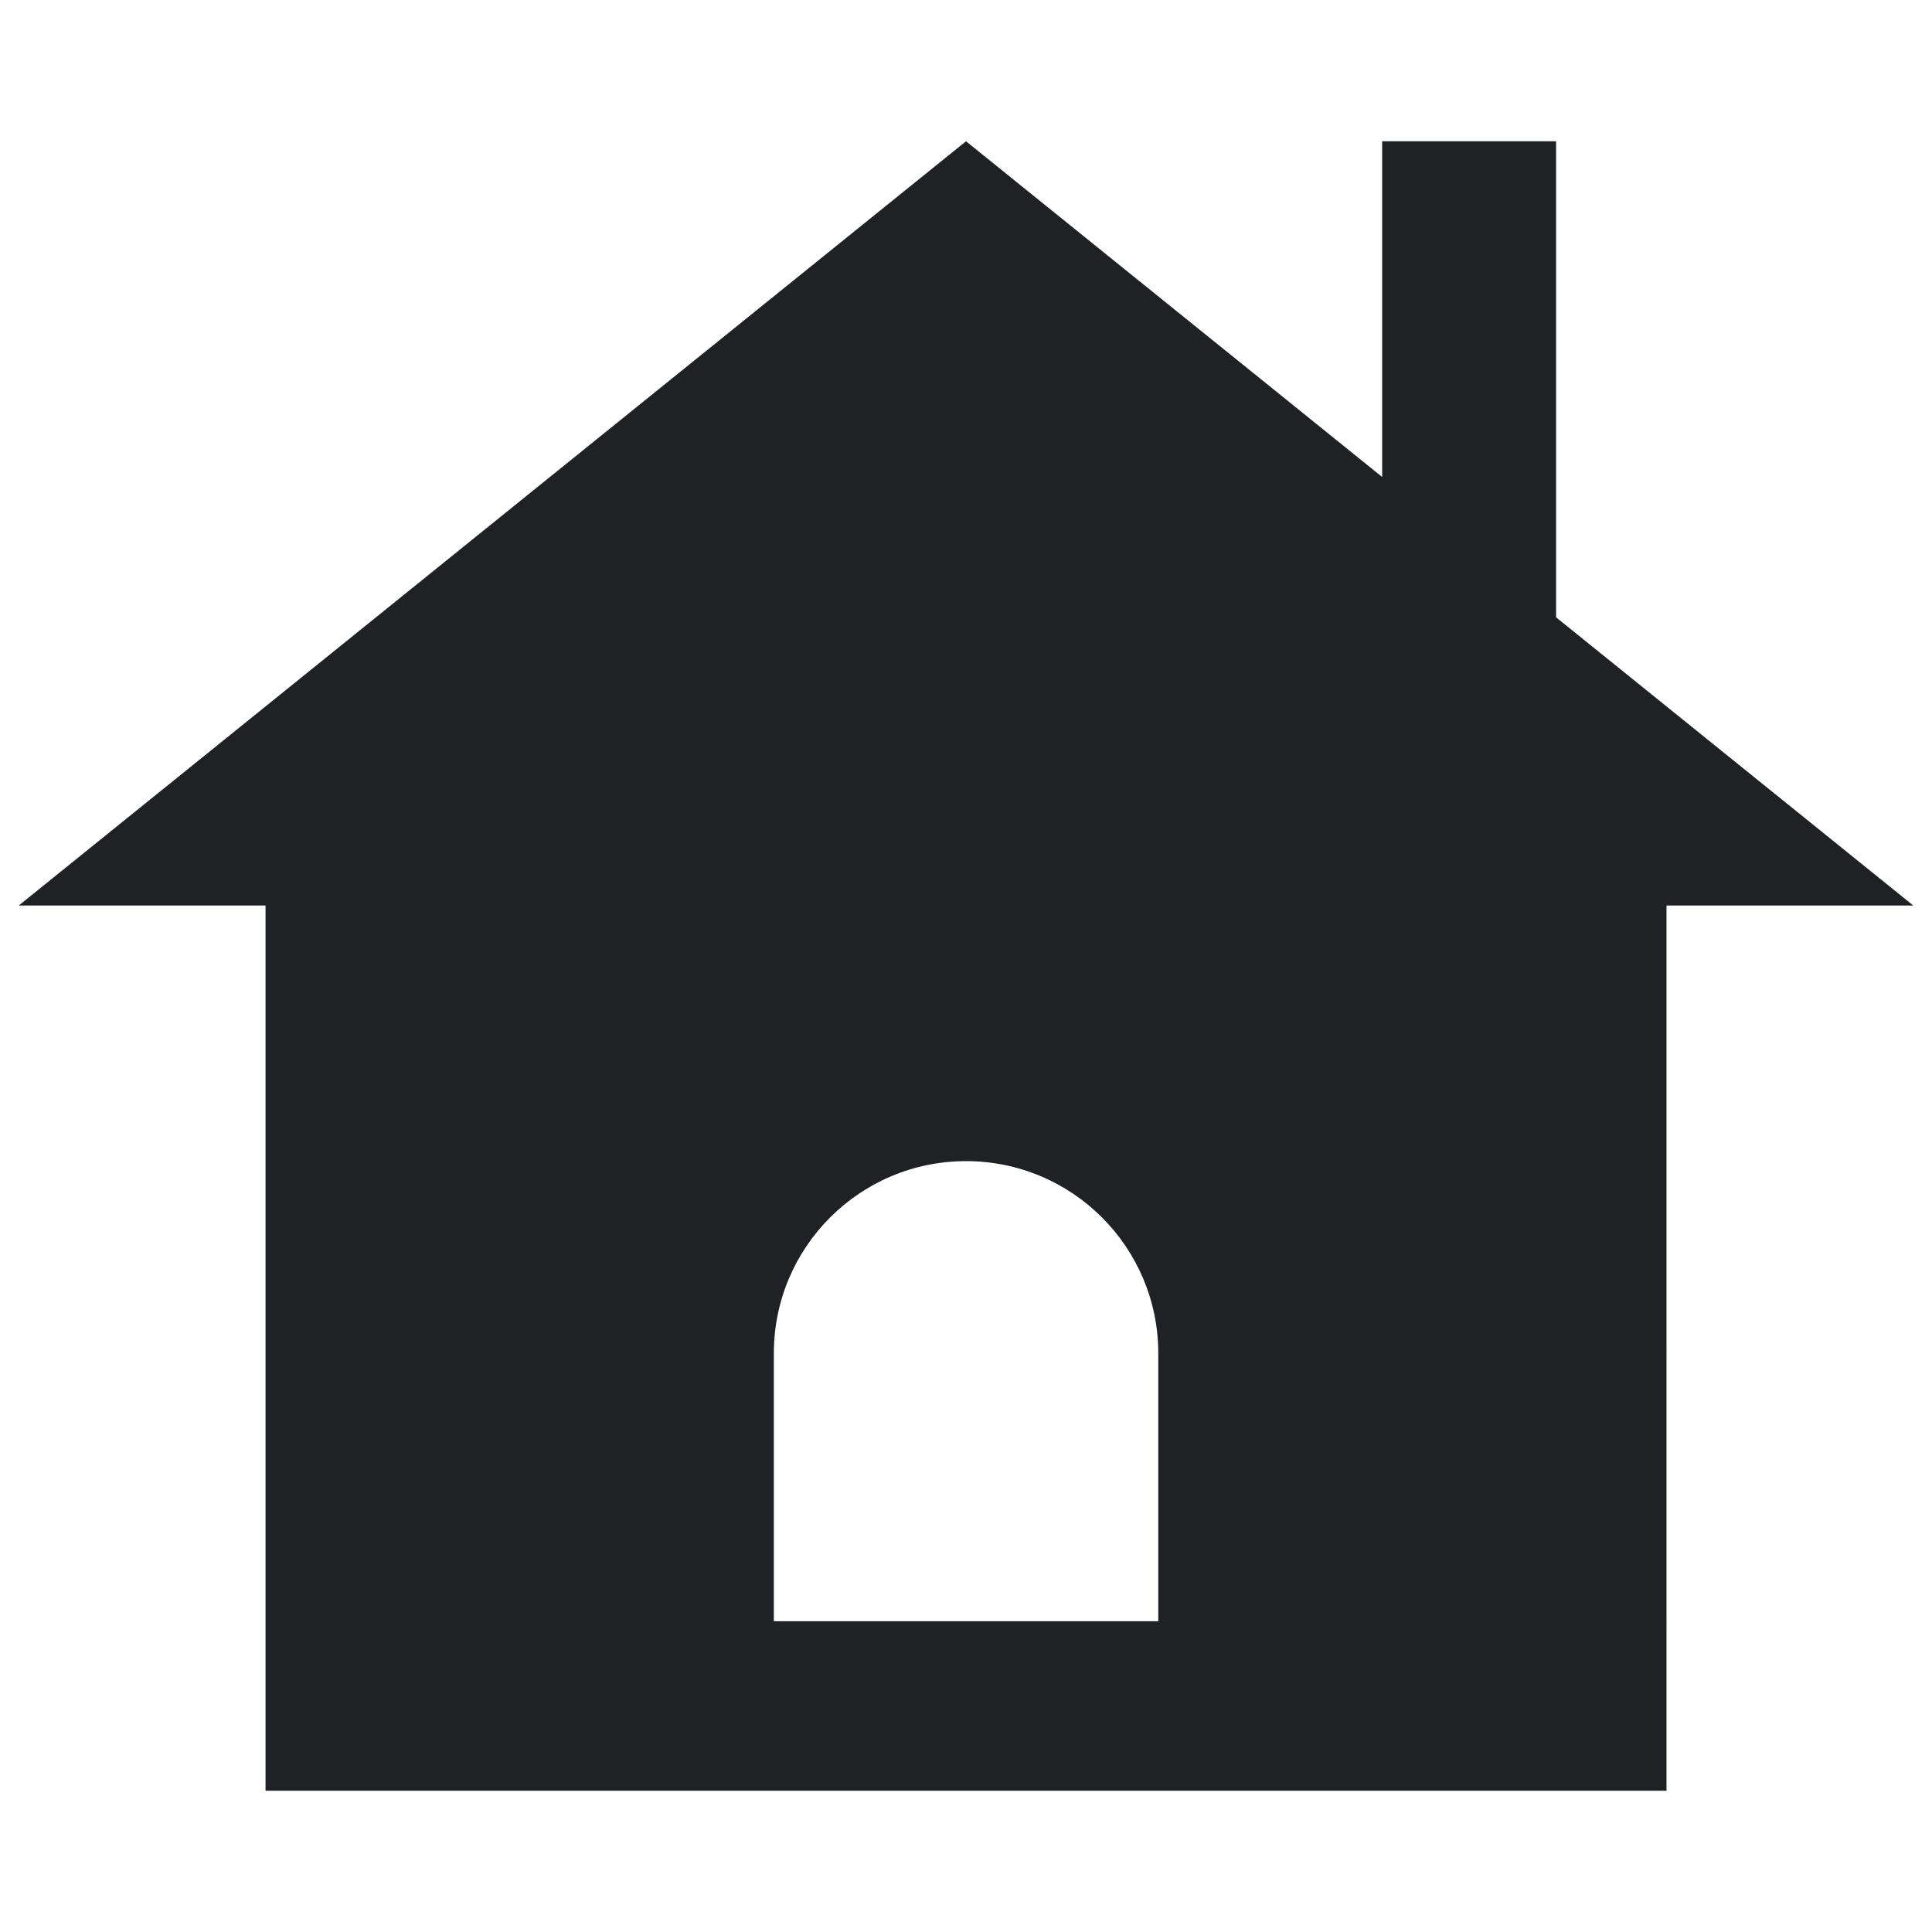
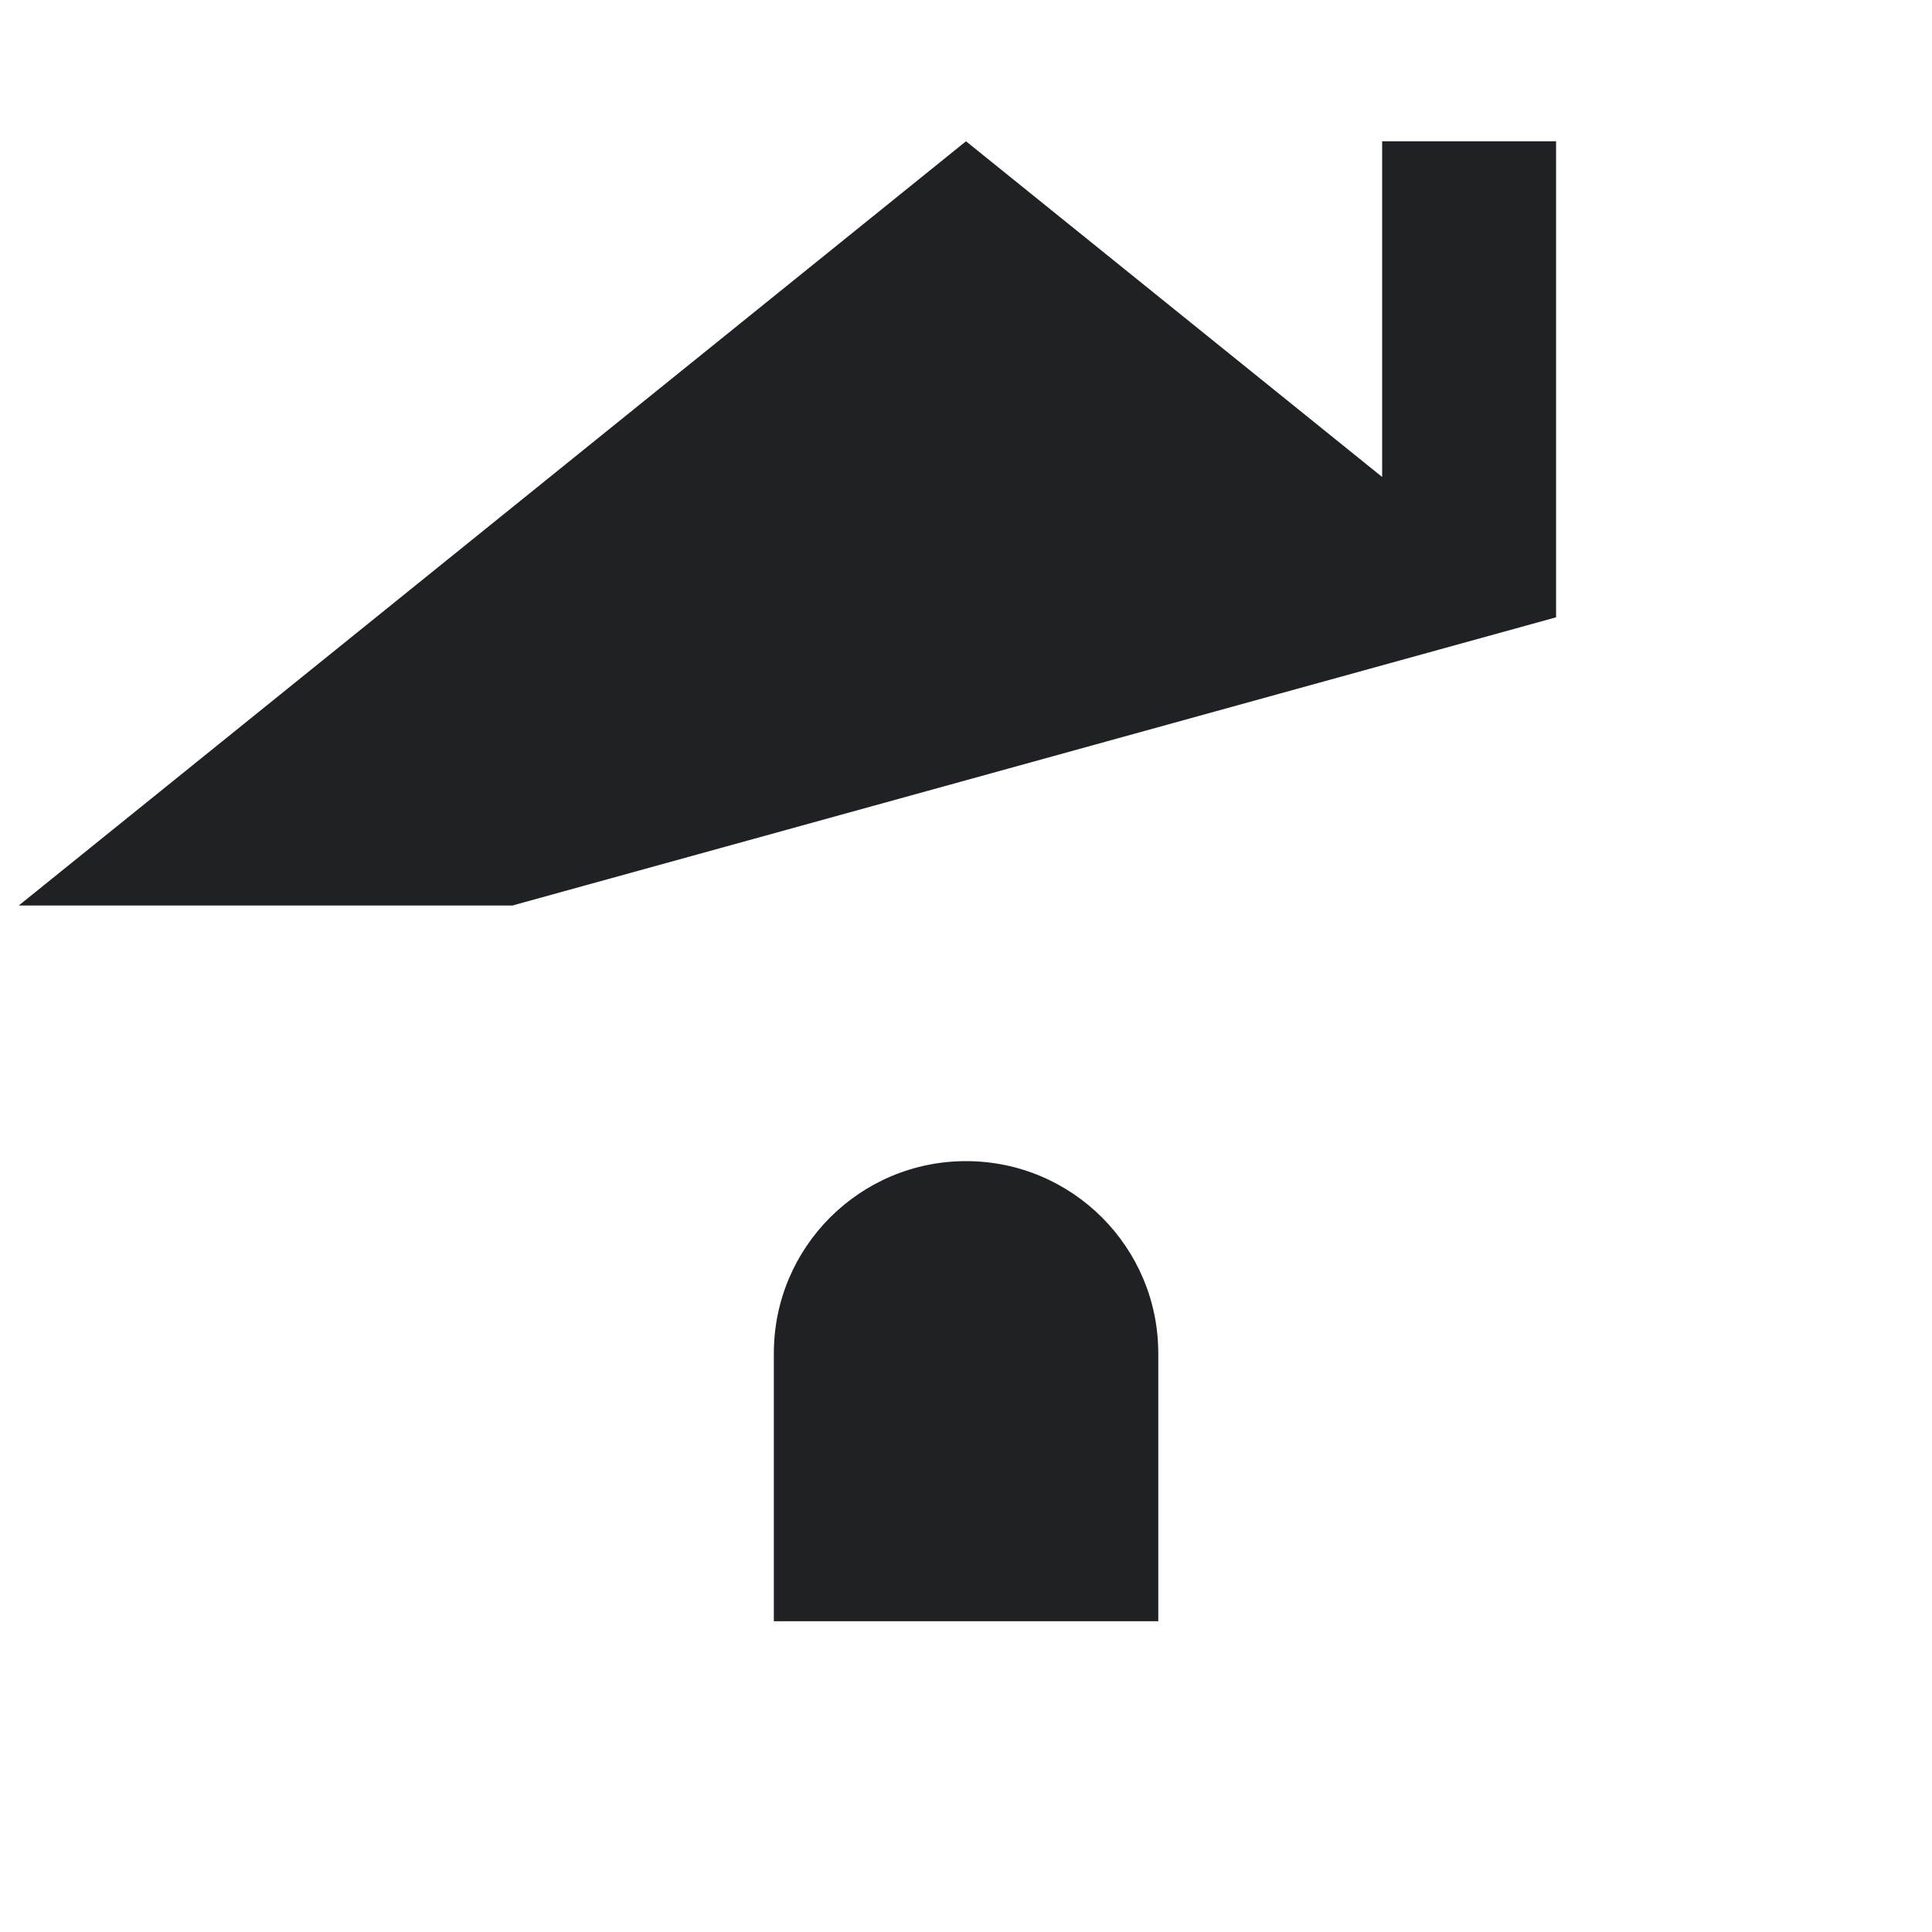
<svg xmlns="http://www.w3.org/2000/svg" version="1.1" id="Layer_1" x="0px" y="0px" width="50px" height="50px" viewBox="0 0 50 50" enable-background="new 0 0 50 50" xml:space="preserve">
  <g>
-     <path fill="#1F2124" d="M40.271,15.976V3.656H35.77v8.688L25,3.656L0.485,23.435h6.387v22.909h36.257V23.435h6.387L40.271,15.976z    M29.975,41.957h-9.948v-6.934c0-2.746,2.227-4.973,4.974-4.973c2.748,0,4.975,2.227,4.975,4.973V41.957z" />
+     <path fill="#1F2124" d="M40.271,15.976V3.656H35.77v8.688L25,3.656L0.485,23.435h6.387v22.909V23.435h6.387L40.271,15.976z    M29.975,41.957h-9.948v-6.934c0-2.746,2.227-4.973,4.974-4.973c2.748,0,4.975,2.227,4.975,4.973V41.957z" />
  </g>
</svg>